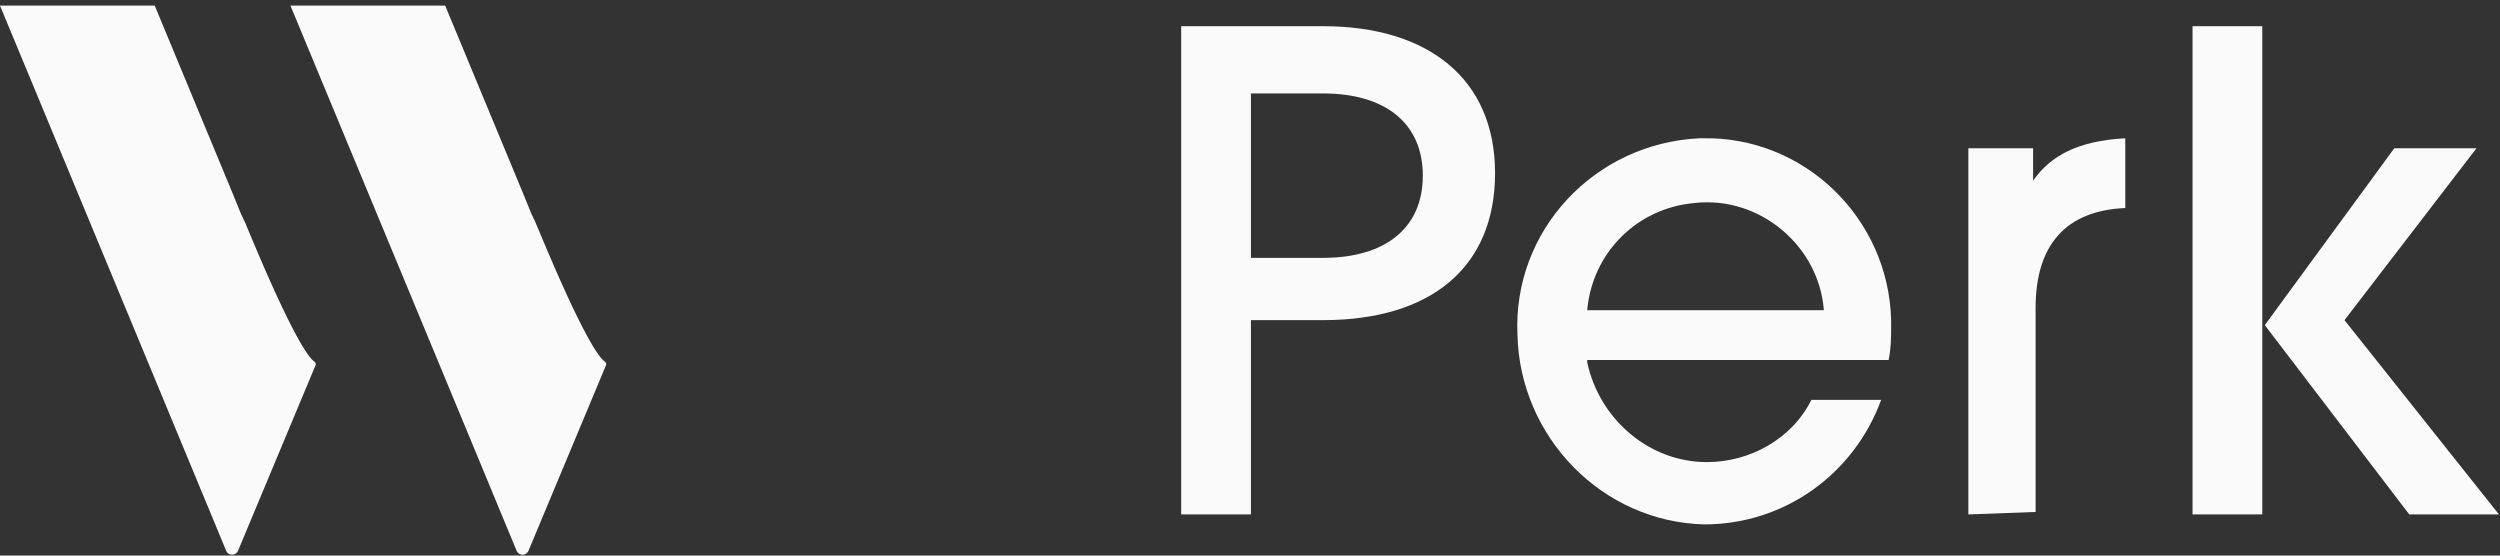
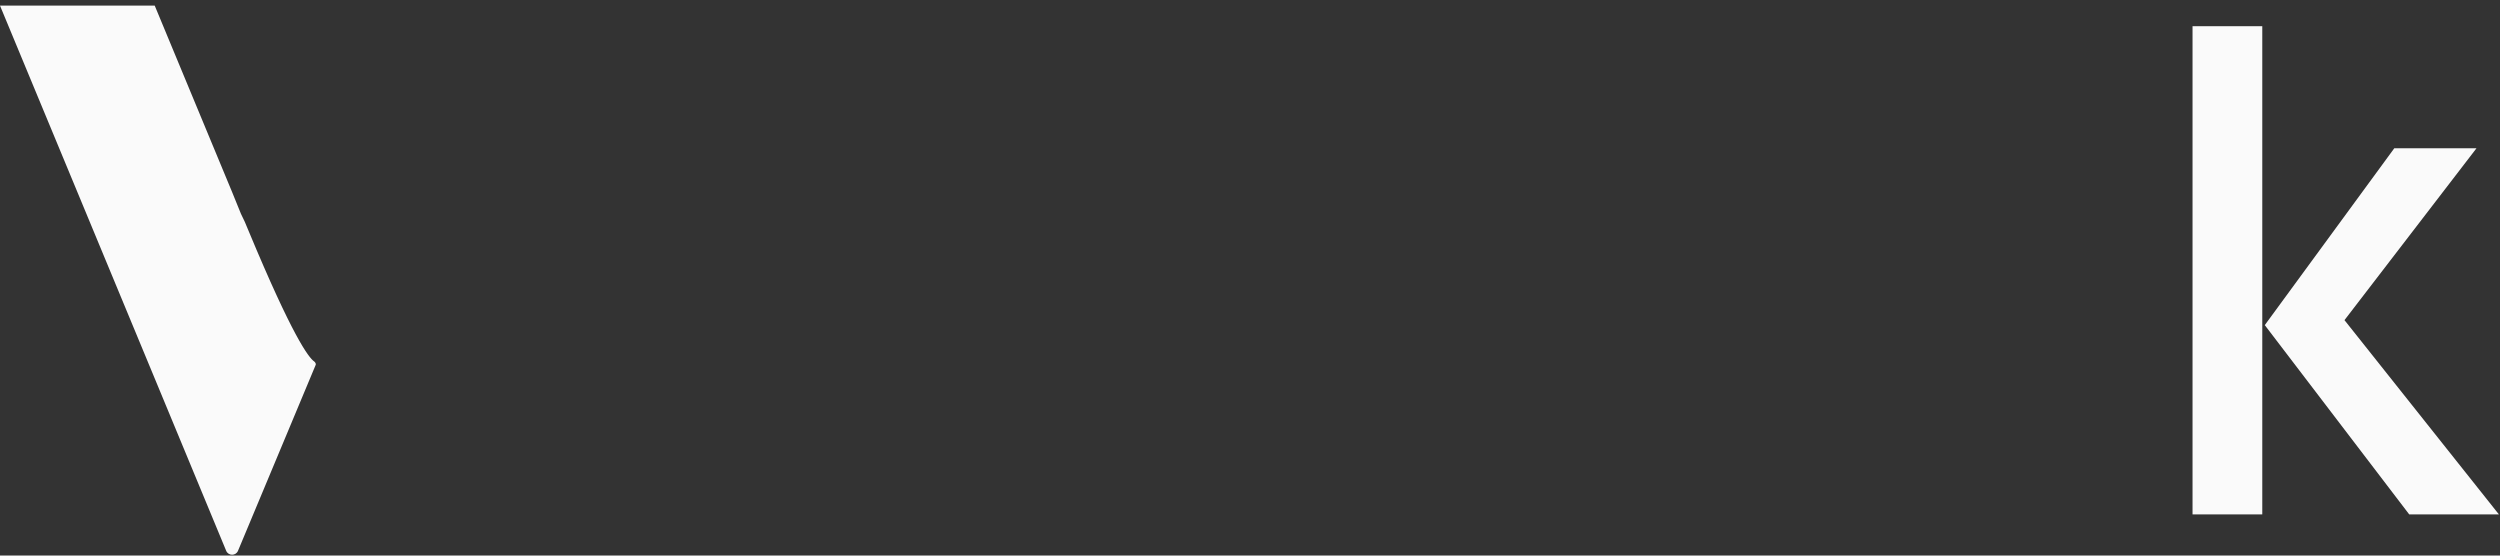
<svg xmlns="http://www.w3.org/2000/svg" width="135" height="30" viewBox="0 0 135 30" fill="none">
  <rect x="0" y="0" width="135" height="30" fill="#333333" stroke="none" />
  <path fill-rule="evenodd" clip-rule="evenodd" d="M16.969 19.521C16.671 19.322 15.795 18.168 13.428 12.479C13.289 12.12 13.15 11.822 13.01 11.543L12.533 10.37L8.355 0.304H-6.10352e-05L4.178 10.37L8.355 20.436L12.215 29.746C12.334 30.025 12.732 30.025 12.851 29.746L17.049 19.7C17.069 19.66 17.029 19.561 16.969 19.521Z" fill="#FAFAFA" />
-   <path fill-rule="evenodd" clip-rule="evenodd" d="M32.654 19.521C32.355 19.322 31.48 18.168 29.113 12.479C28.973 12.12 28.834 11.822 28.695 11.543L28.217 10.37L24.04 0.304H15.684L19.862 10.37L24.04 20.436L27.899 29.746C28.018 30.025 28.416 30.025 28.536 29.746L32.733 19.7C32.753 19.66 32.713 19.561 32.654 19.521Z" fill="#FAFAFA" />
-   <path d="M63.784 27.779V1.415H71.451C77.101 1.415 80.733 4.239 80.733 9.351C80.733 14.462 77.236 17.287 71.451 17.287H67.55V27.779H63.784ZM71.451 13.924C74.814 13.924 76.832 12.31 76.832 9.485C76.832 6.661 74.814 5.046 71.451 5.046H67.55V13.924H71.451Z" fill="#FAFAFA" />
-   <path d="M85.71 19.574C86.382 22.668 89.073 24.954 92.167 24.954C94.453 24.954 96.74 23.744 97.816 21.592H101.583C100.103 25.627 96.337 28.317 92.032 28.317C86.517 28.183 82.078 23.609 81.944 18.094C81.674 12.445 86.113 7.737 91.763 7.468H91.897C97.413 7.333 101.986 11.772 102.121 17.287C102.121 17.422 102.121 17.422 102.121 17.556C102.121 18.229 102.121 18.767 101.986 19.439H85.71V19.574ZM98.489 16.749C98.22 13.252 94.991 10.562 91.494 10.965C88.4 11.234 85.979 13.655 85.71 16.749H98.489Z" fill="#FAFAFA" />
-   <path d="M106.291 27.779V8.006H109.788V9.754C110.73 8.409 112.209 7.602 114.765 7.468V11.234C111.537 11.369 109.923 13.252 109.923 16.615V27.645L106.291 27.779Z" fill="#FAFAFA" />
  <path d="M118.397 27.779V1.415H122.163V27.779H118.397ZM130.099 27.779L122.298 17.556L129.292 8.006H133.731L126.602 17.287L134.942 27.779H130.099Z" fill="#FAFAFA" />
</svg>